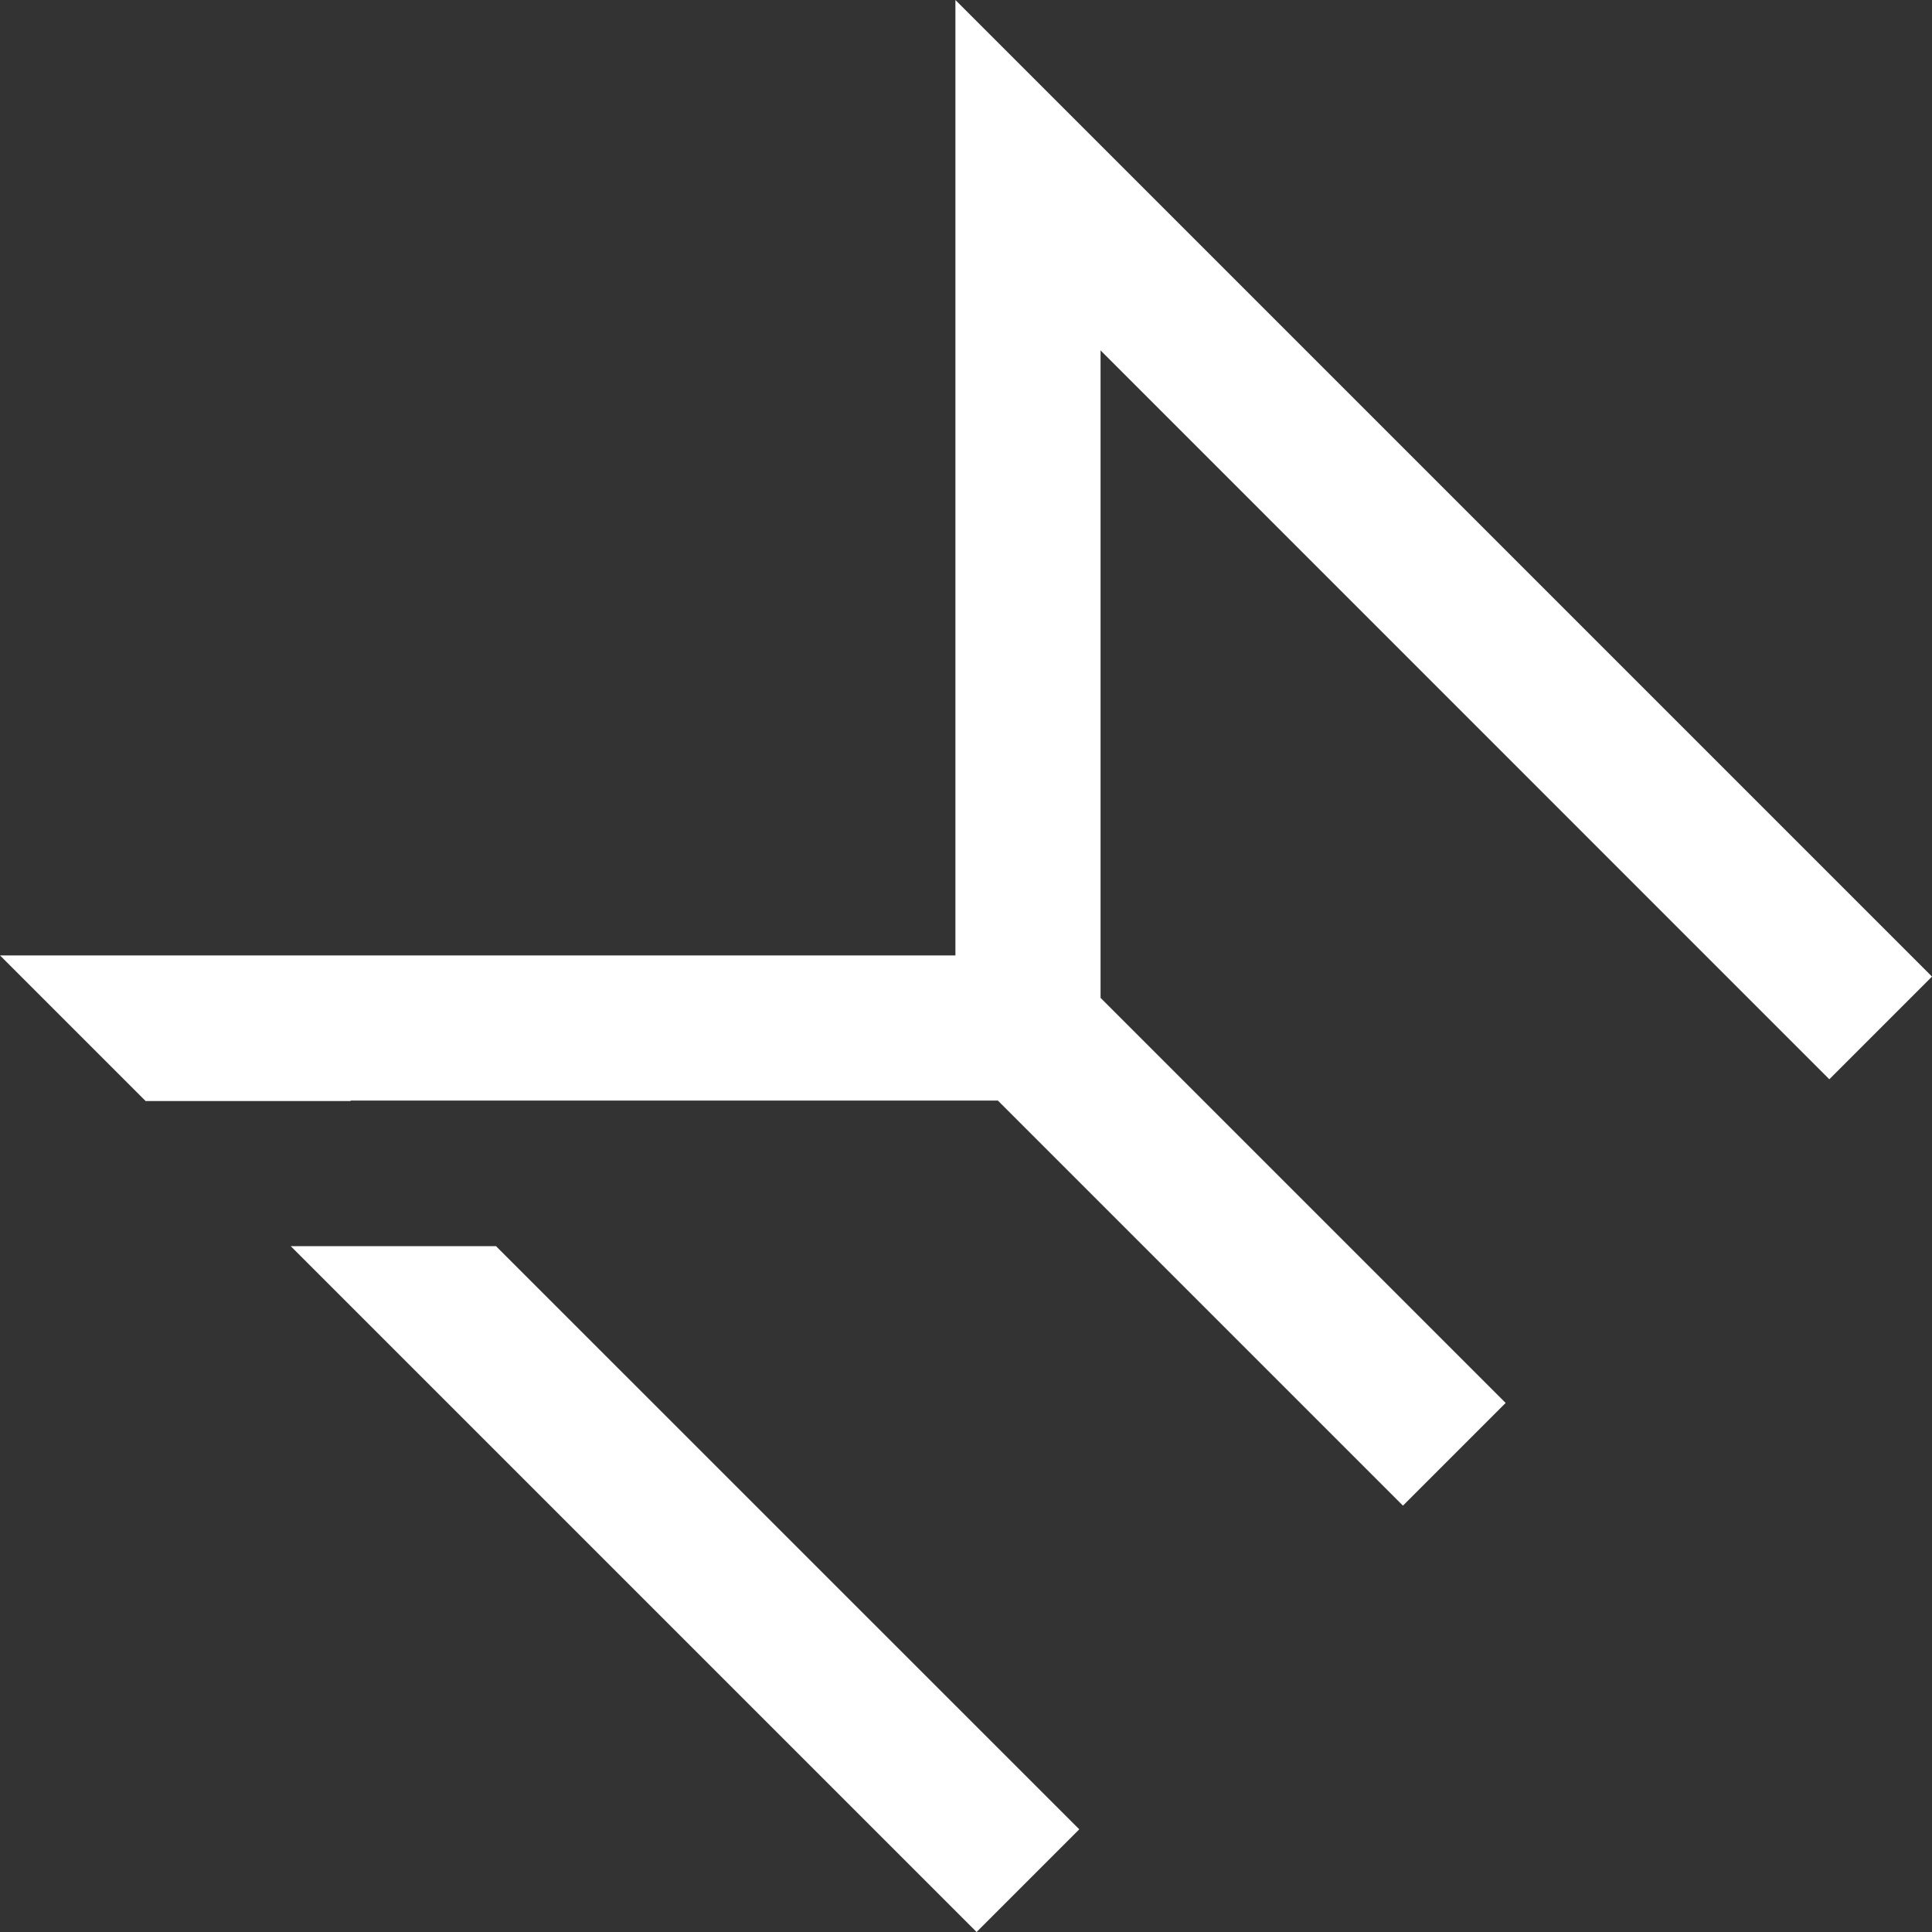
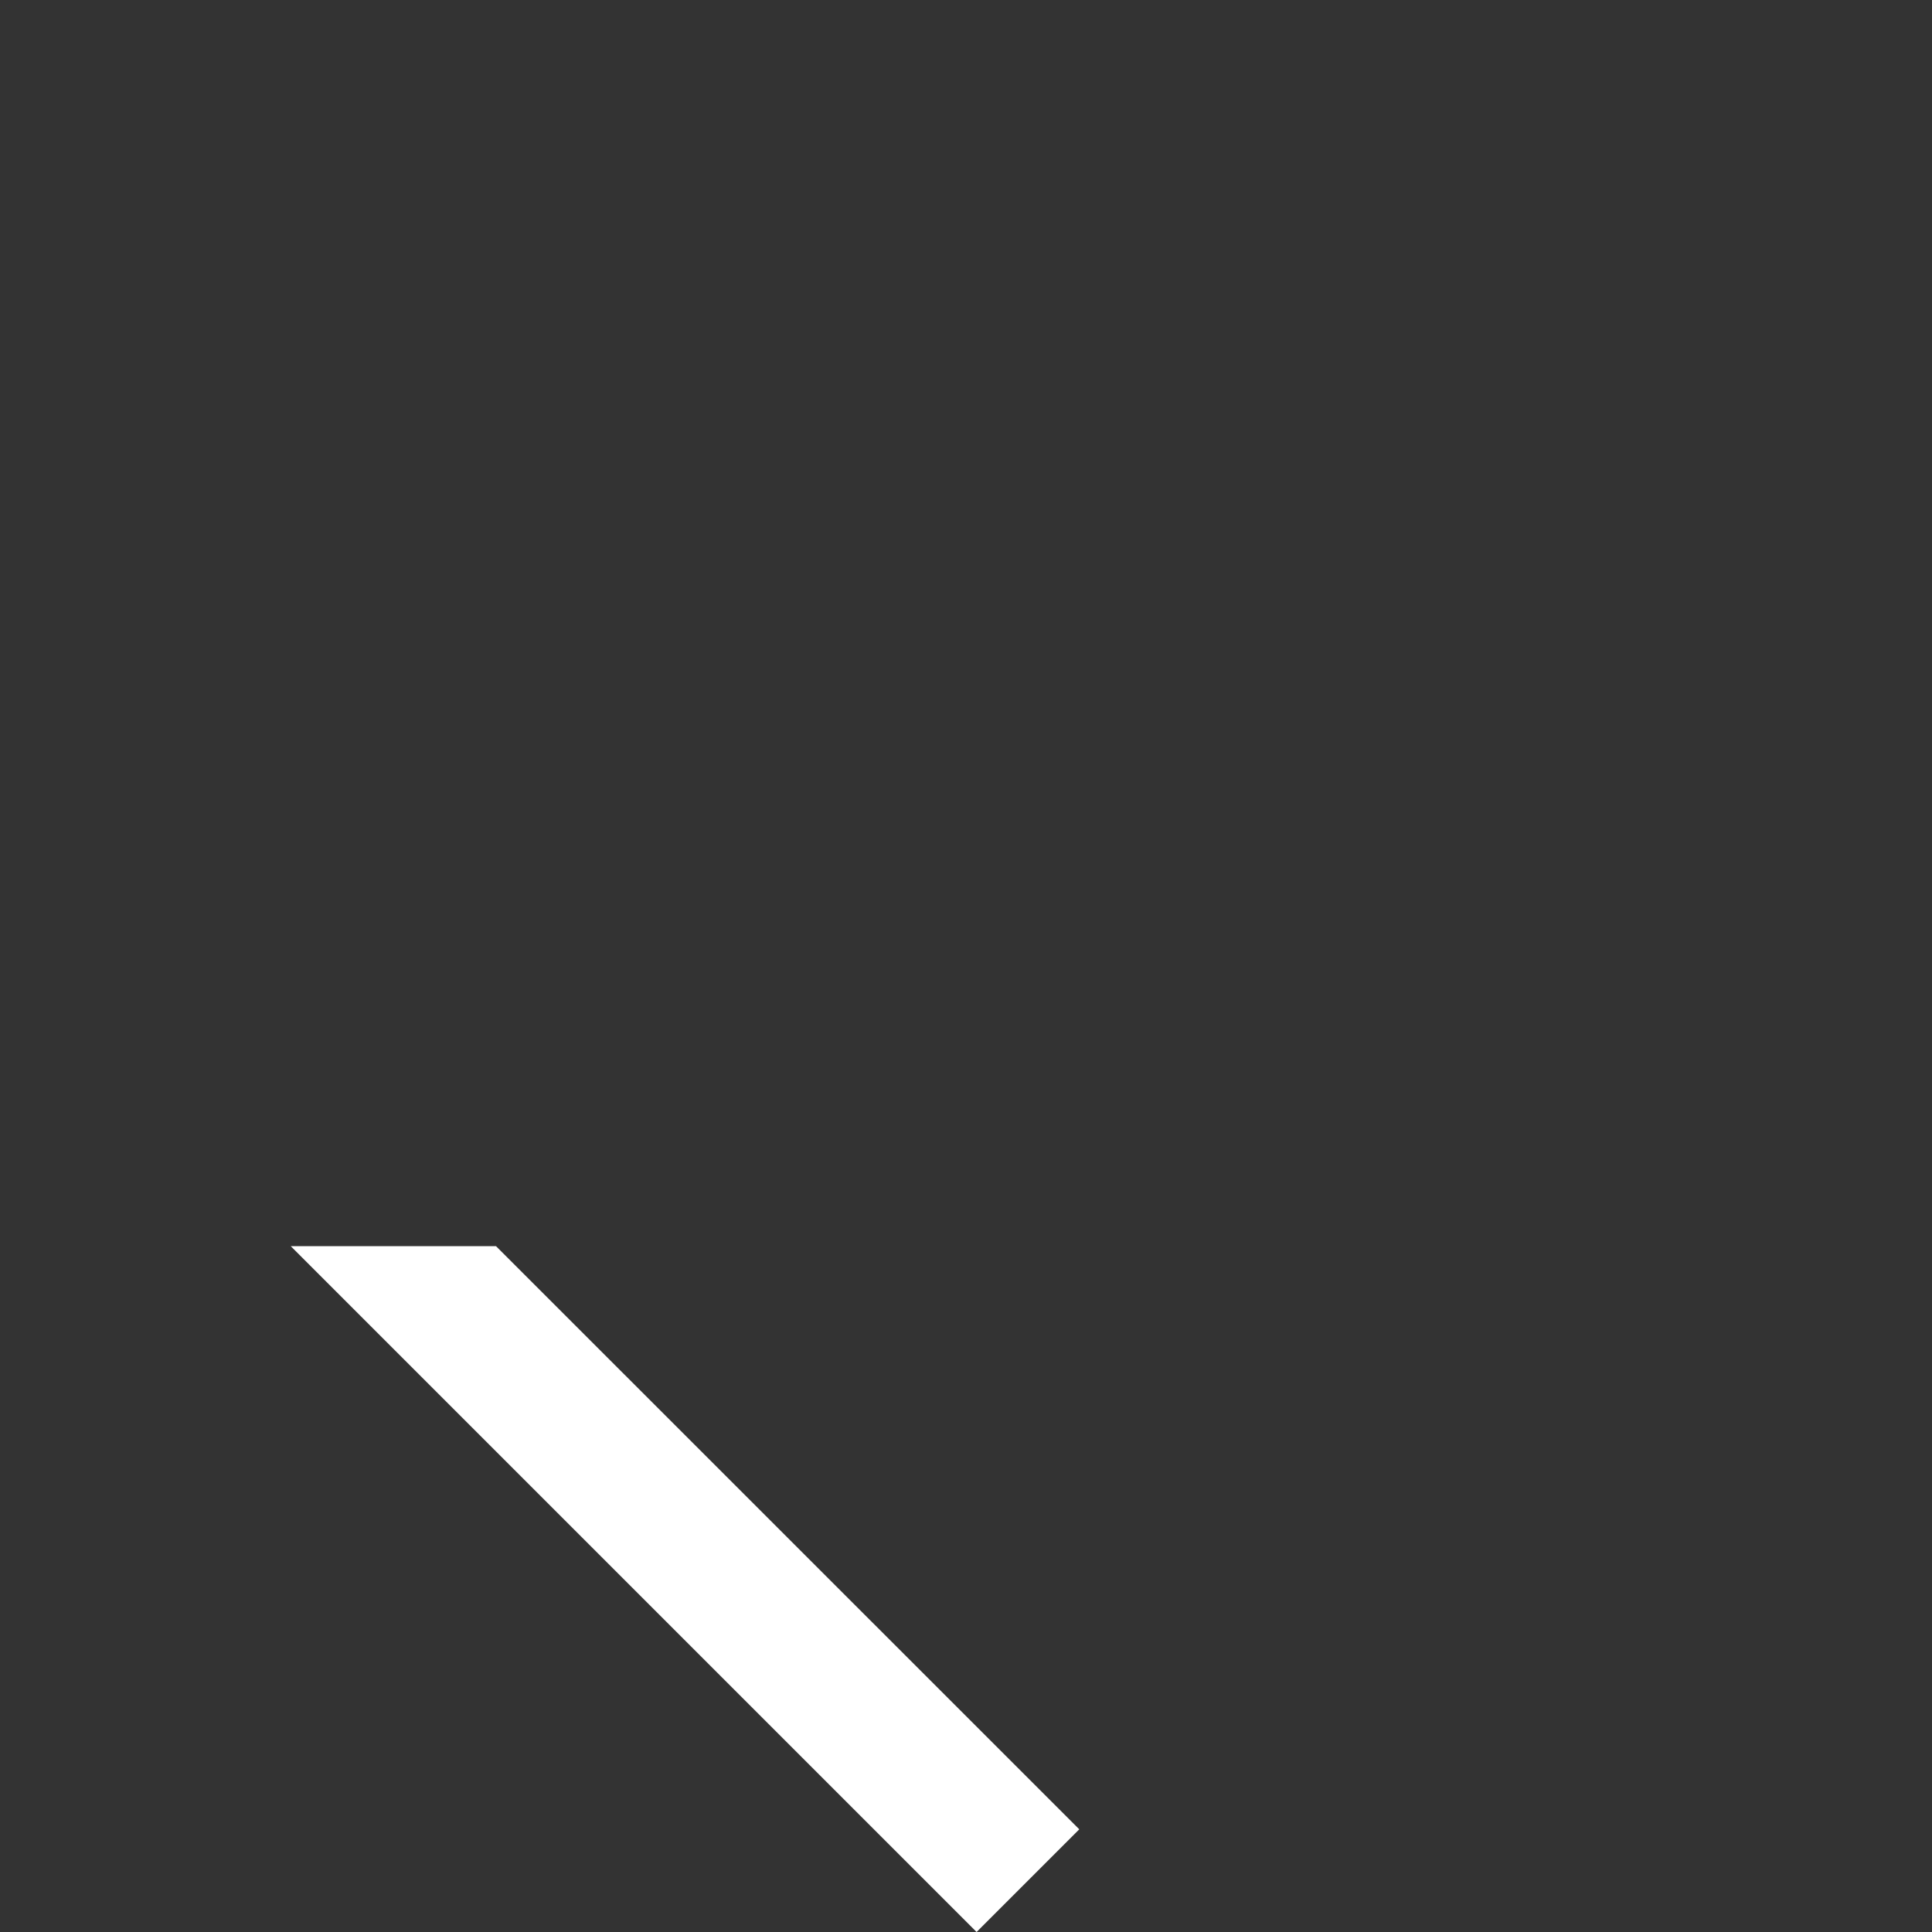
<svg xmlns="http://www.w3.org/2000/svg" id="Layer_2" data-name="Layer 2" viewBox="0 0 159.73 159.73">
  <rect x="0" y="0" width="159.73" height="159.73" fill="#333333" stroke="none" />
  <defs>
    <style>
      .cls-1 {
        fill: #fff;
      }
    </style>
  </defs>
  <g id="Layer_1-2" data-name="Layer 1">
    <g>
-       <polygon class="cls-1" points="151.24 89.23 159.73 80.74 78.99 0 78.99 78.99 16.97 78.99 16.97 78.98 16.97 78.99 0 78.99 12 90.99 12.04 91.03 29.01 91.03 28.97 90.99 82.5 90.99 115.99 124.48 124.48 115.99 90.99 82.5 90.99 28.97 151.24 89.23" />
      <polygon class="cls-1" points="24.04 103.03 80.74 159.73 89.23 151.24 41.01 103.03 24.04 103.03" />
    </g>
  </g>
</svg>